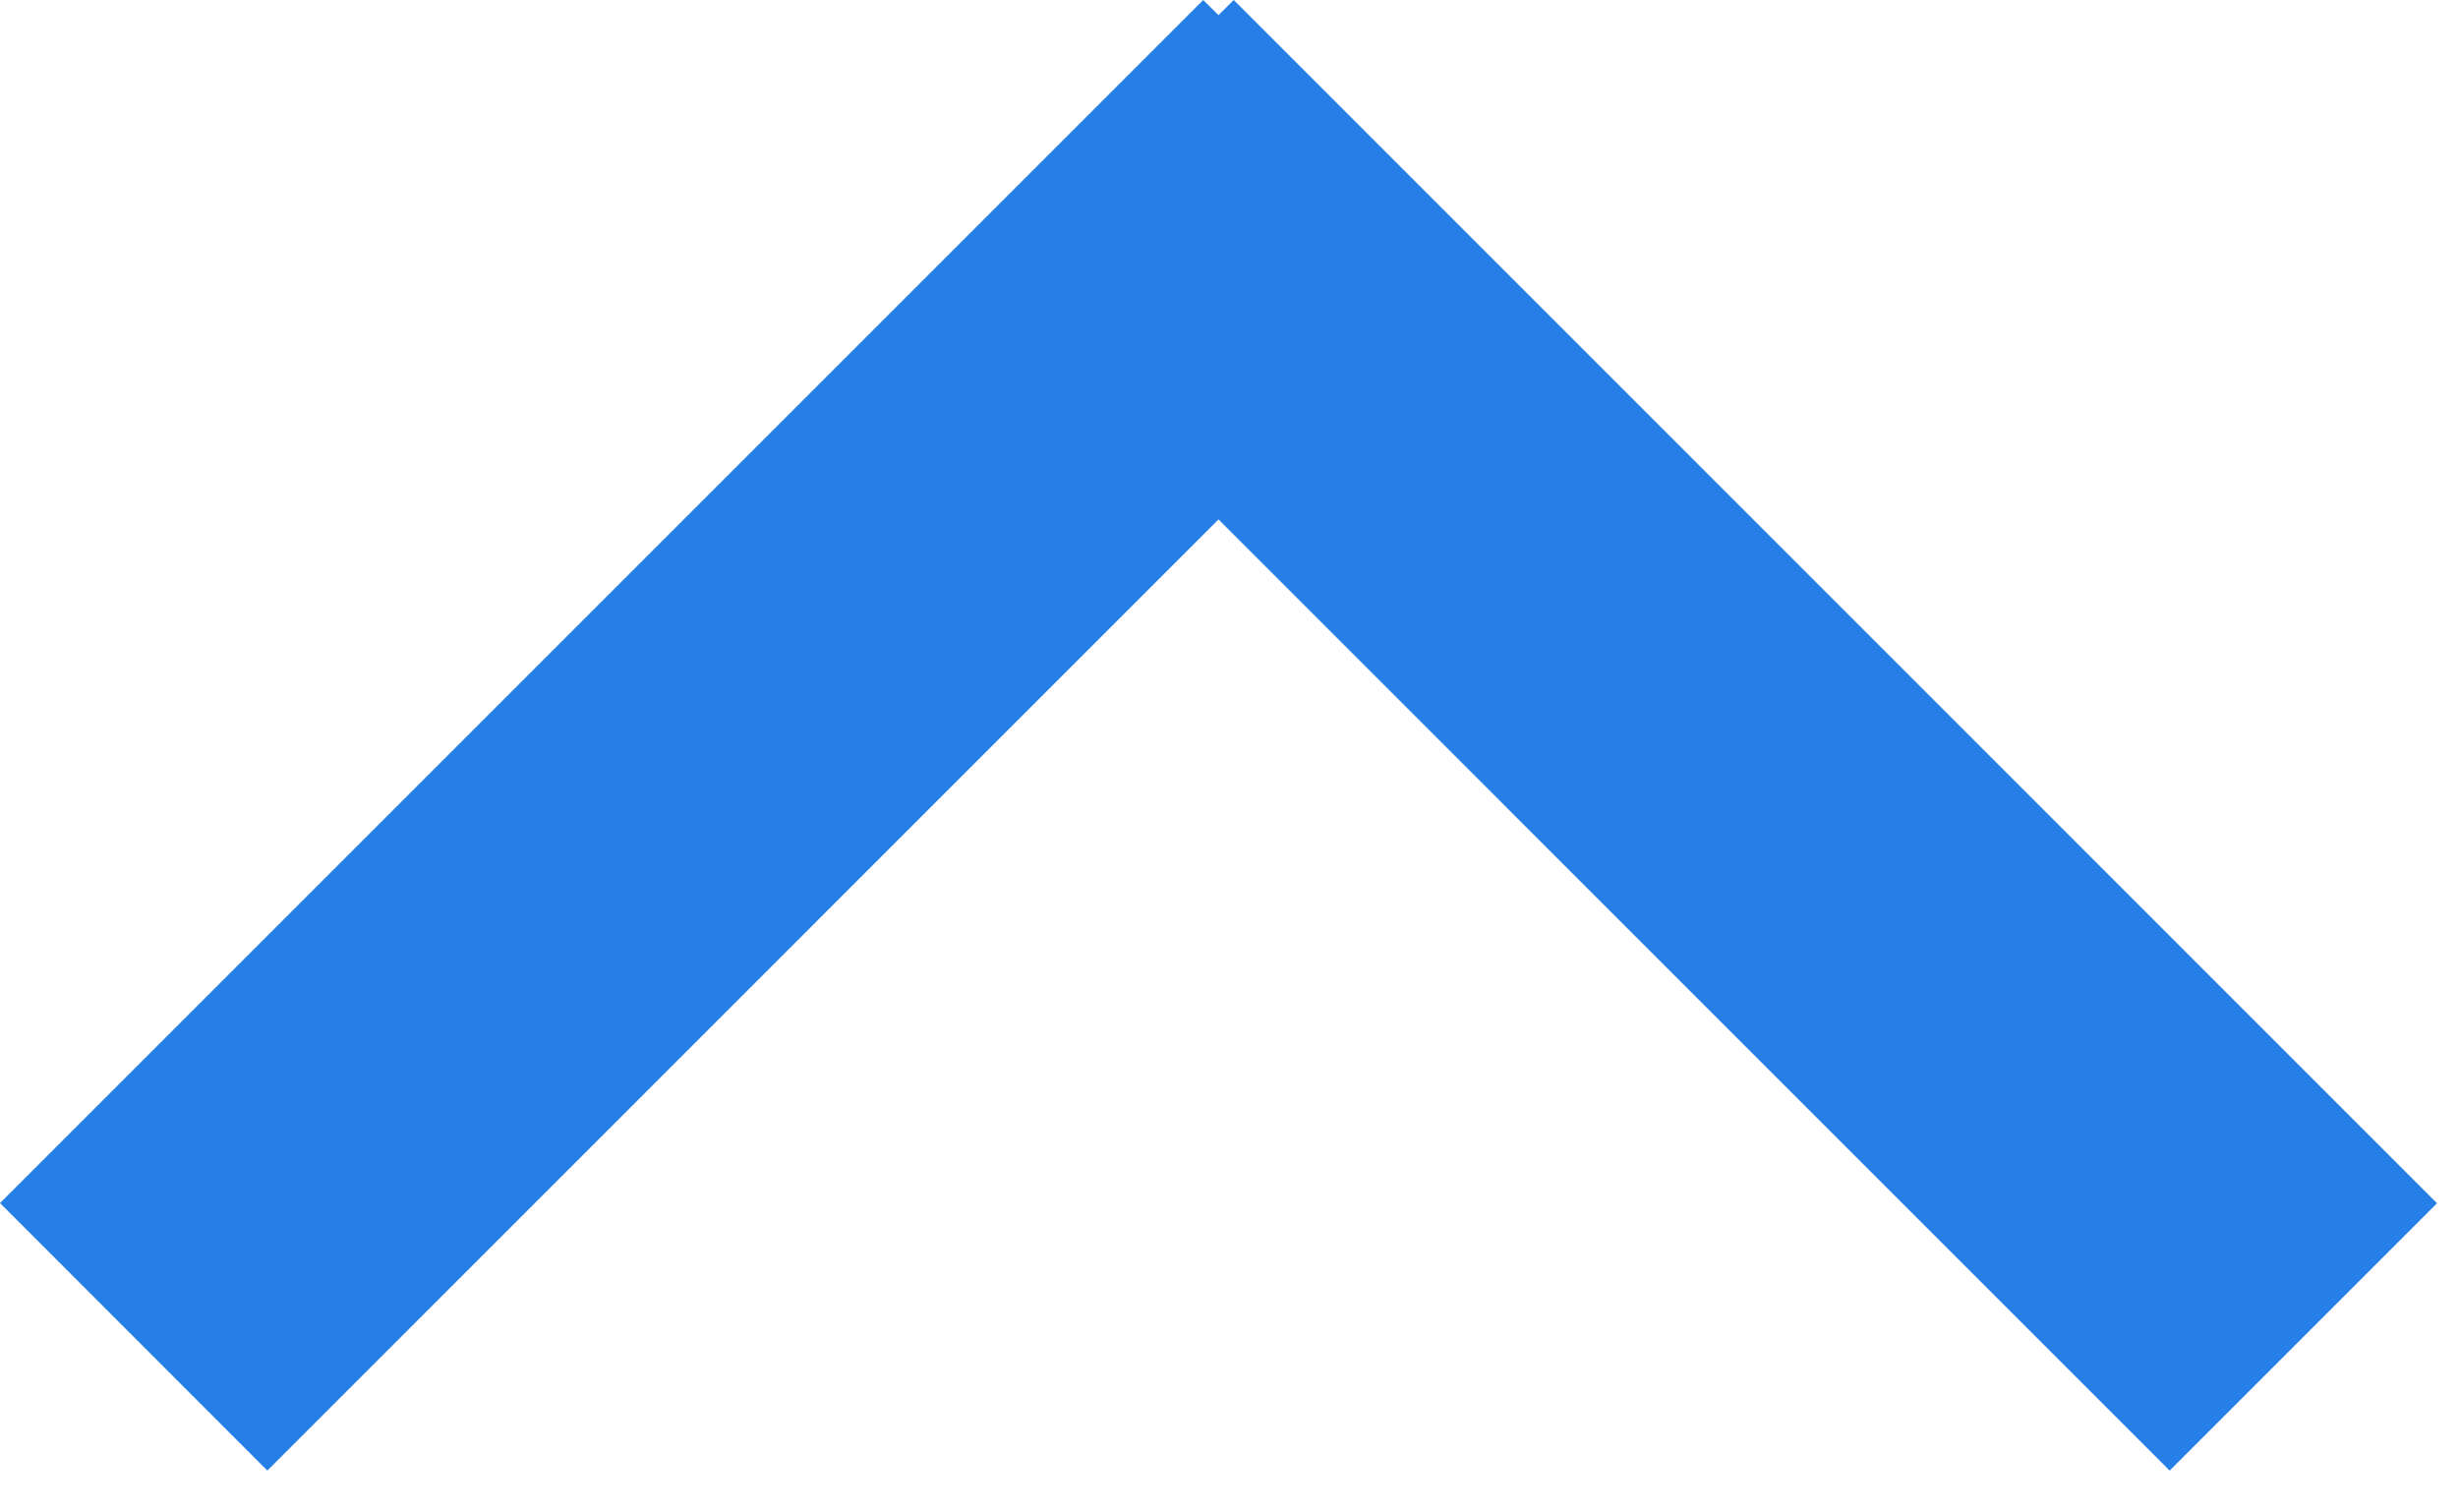
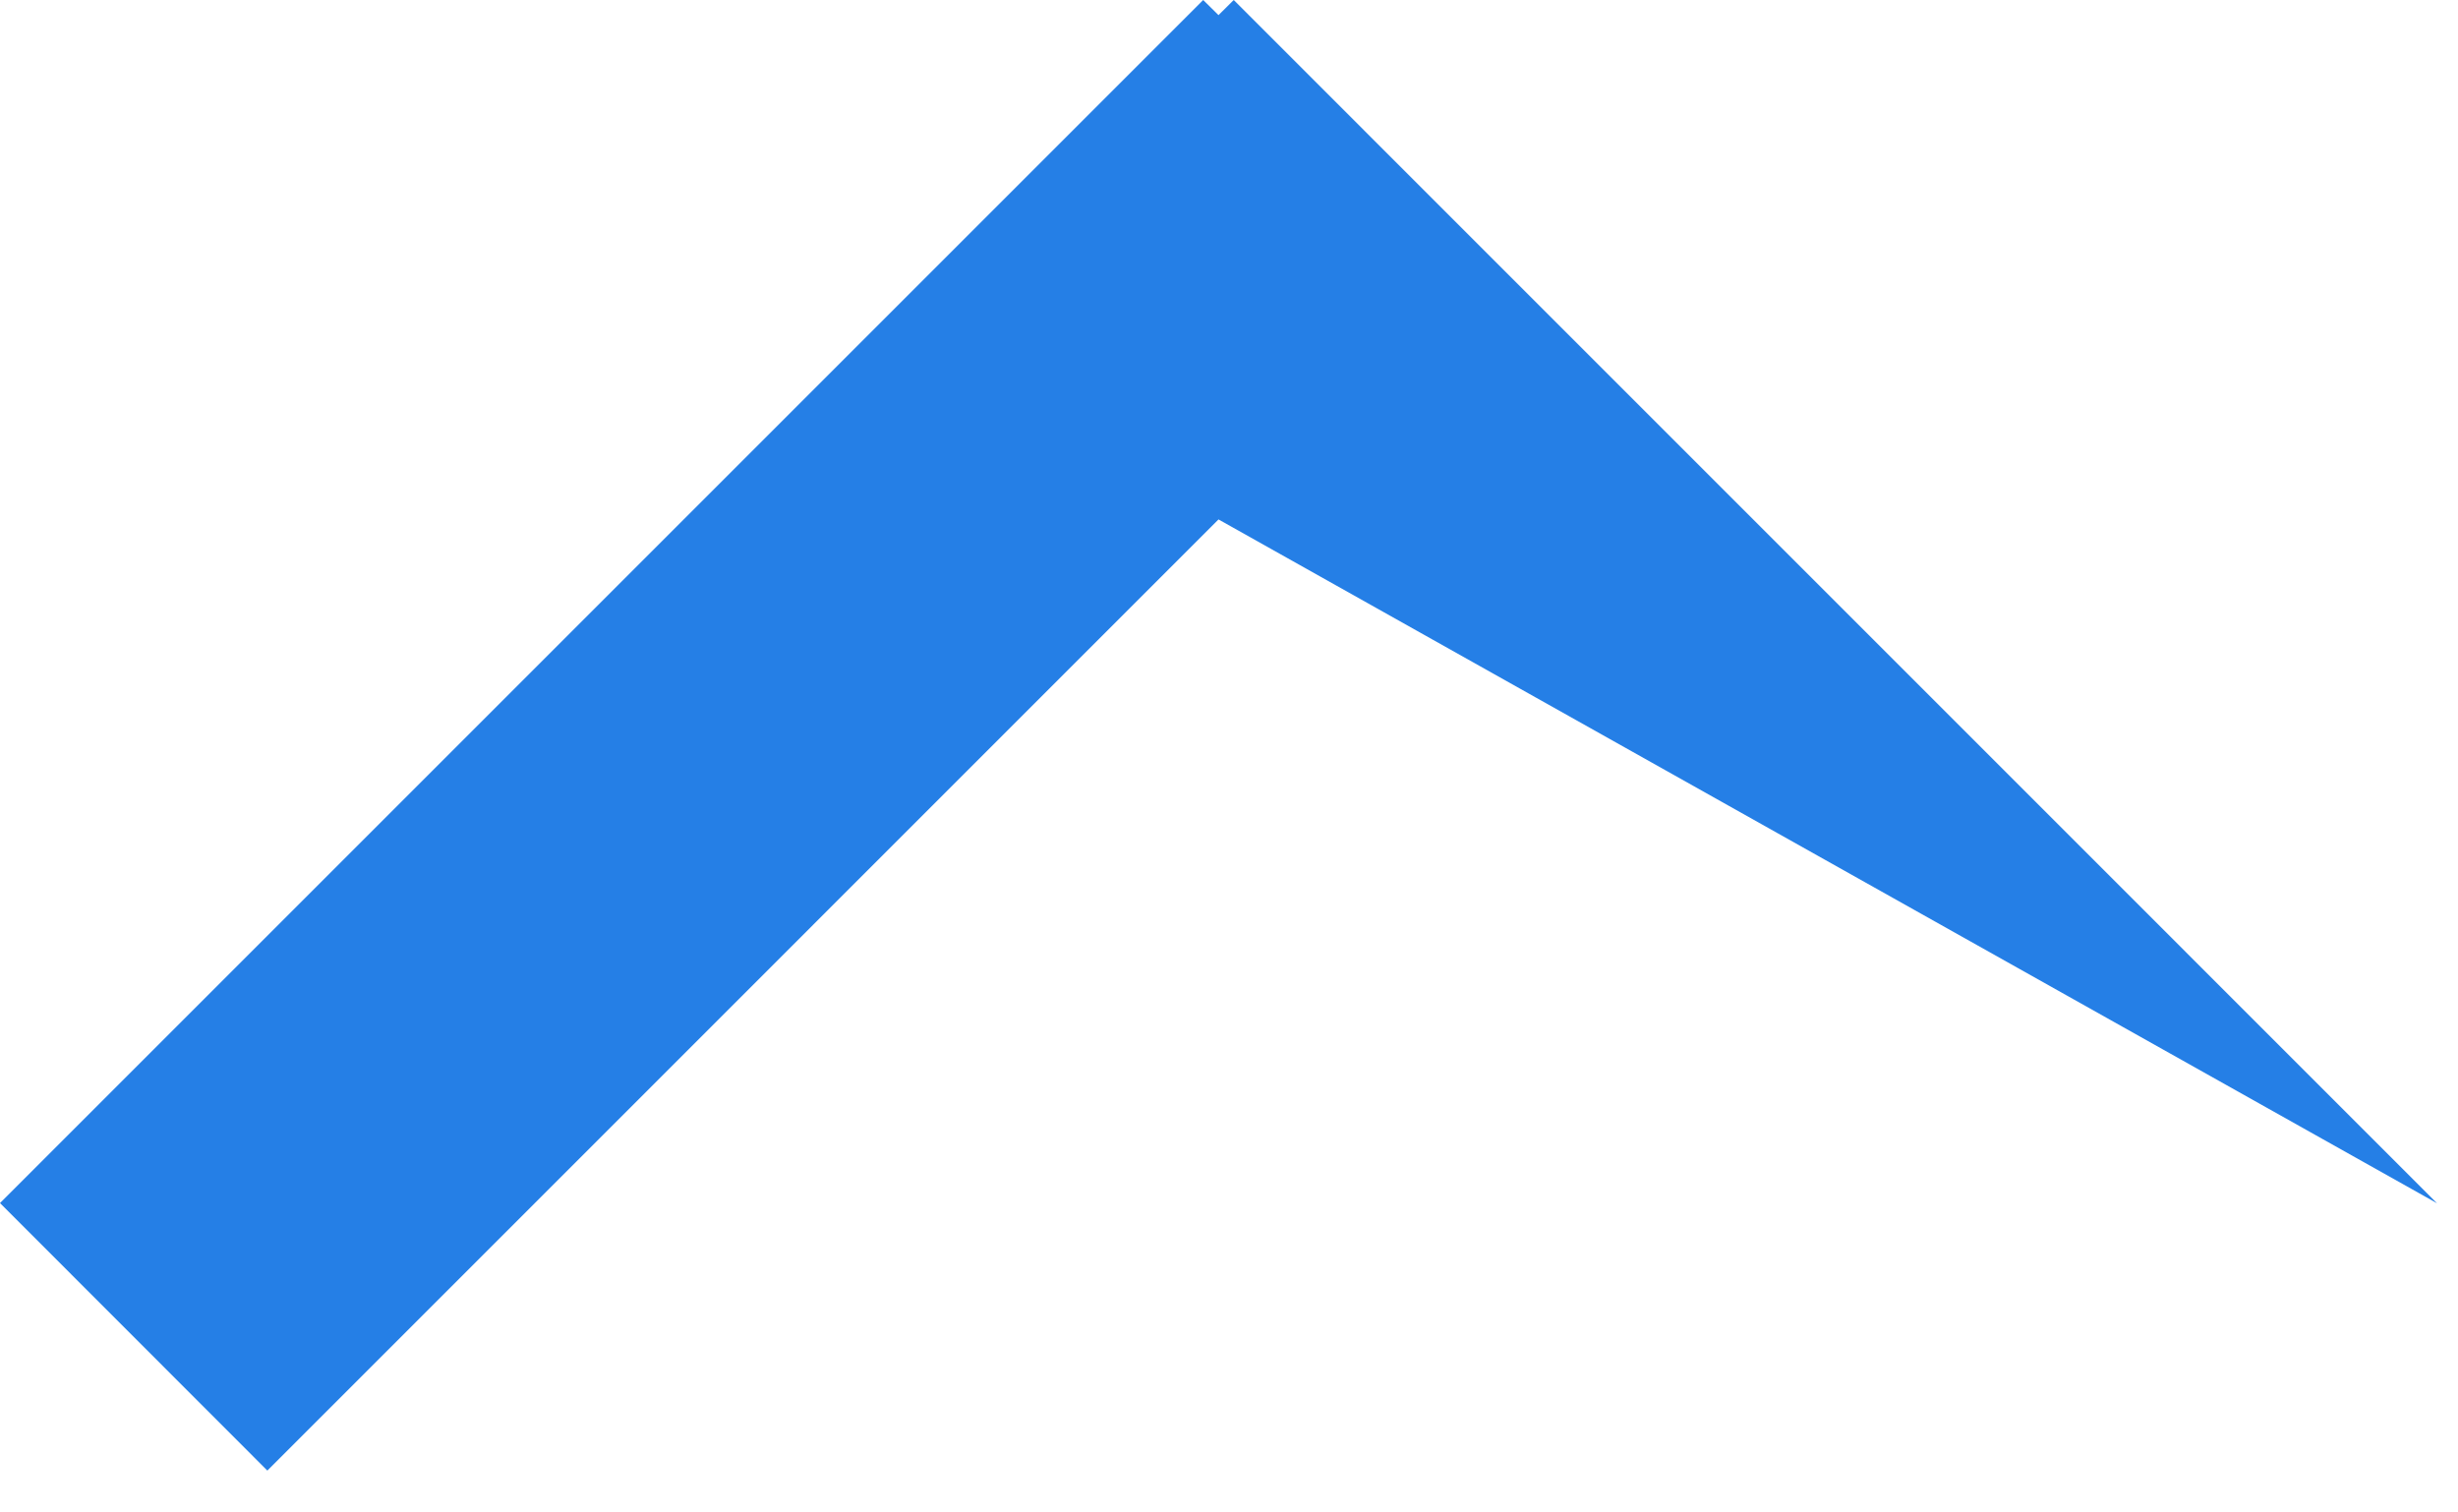
<svg xmlns="http://www.w3.org/2000/svg" fill="none" height="100%" overflow="visible" preserveAspectRatio="none" style="display: block;" viewBox="0 0 26 16" width="100%">
-   <path d="M25.778 12.729L22.95 15.557L12.889 5.495L2.828 15.557L0 12.727L12.727 0L12.889 0.16L13.05 0L25.778 12.729Z" fill="#257FE6" id="Union" />
+   <path d="M25.778 12.729L12.889 5.495L2.828 15.557L0 12.727L12.727 0L12.889 0.16L13.05 0L25.778 12.729Z" fill="#257FE6" id="Union" />
</svg>